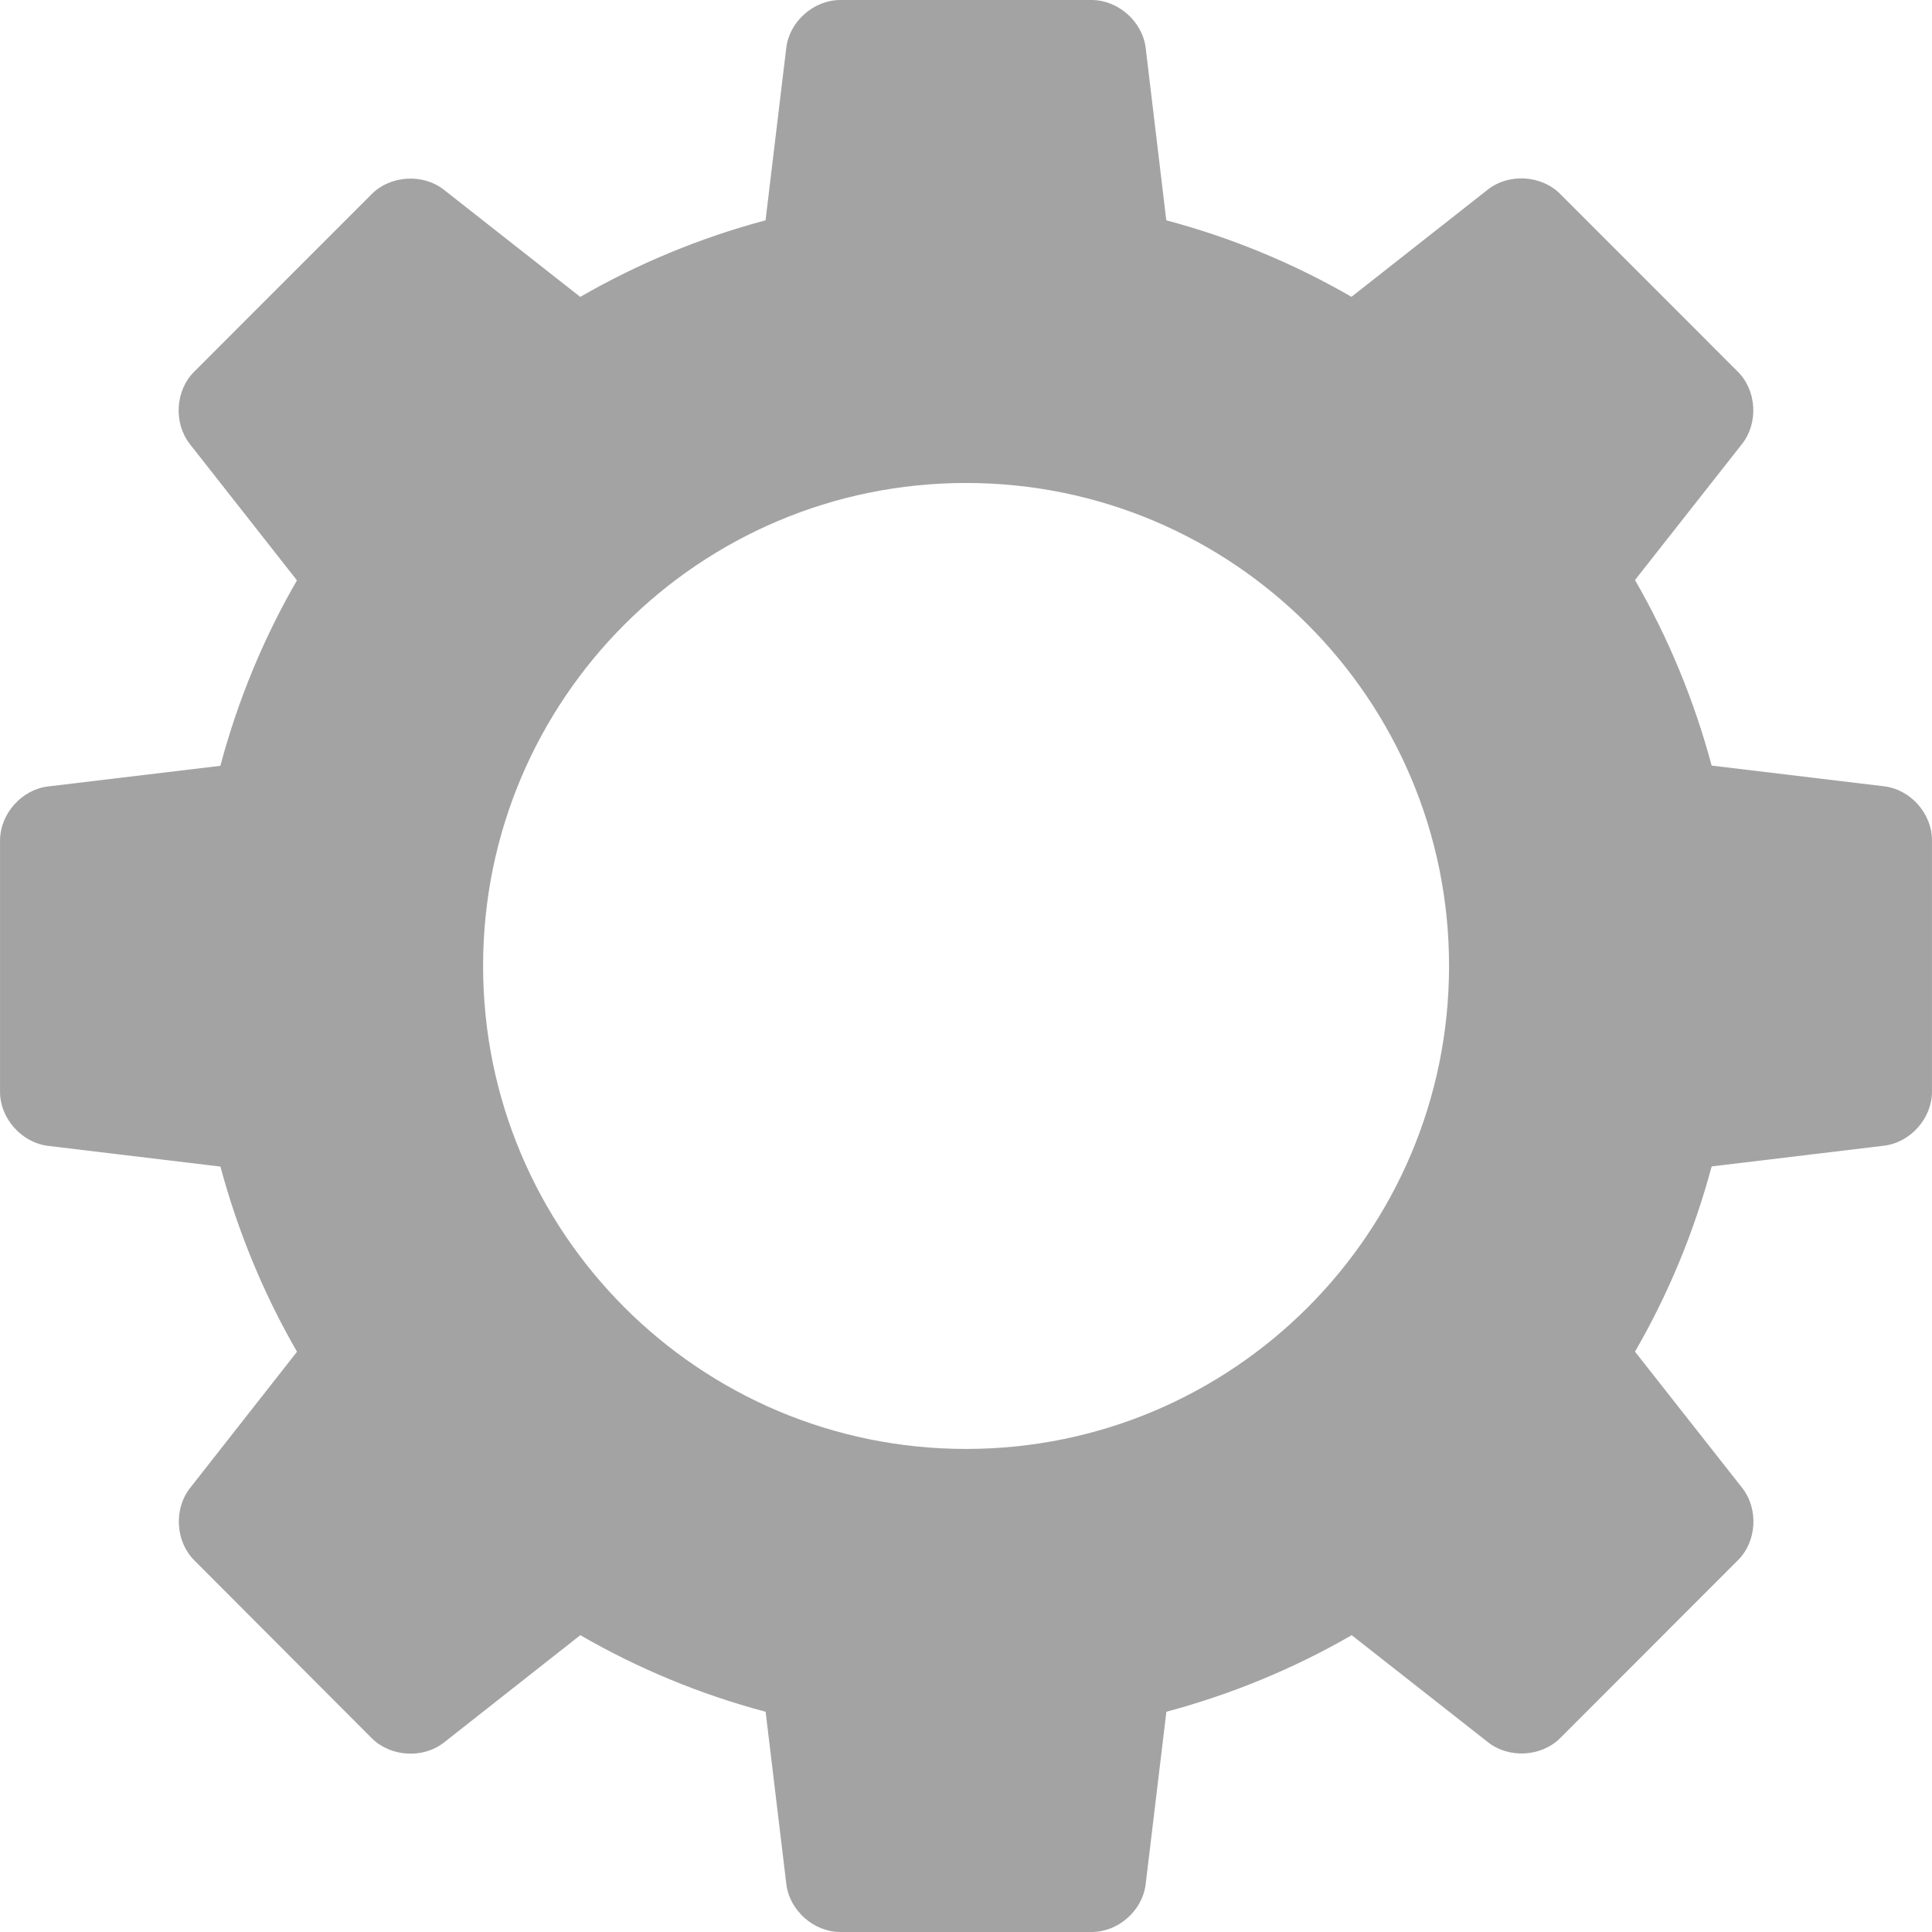
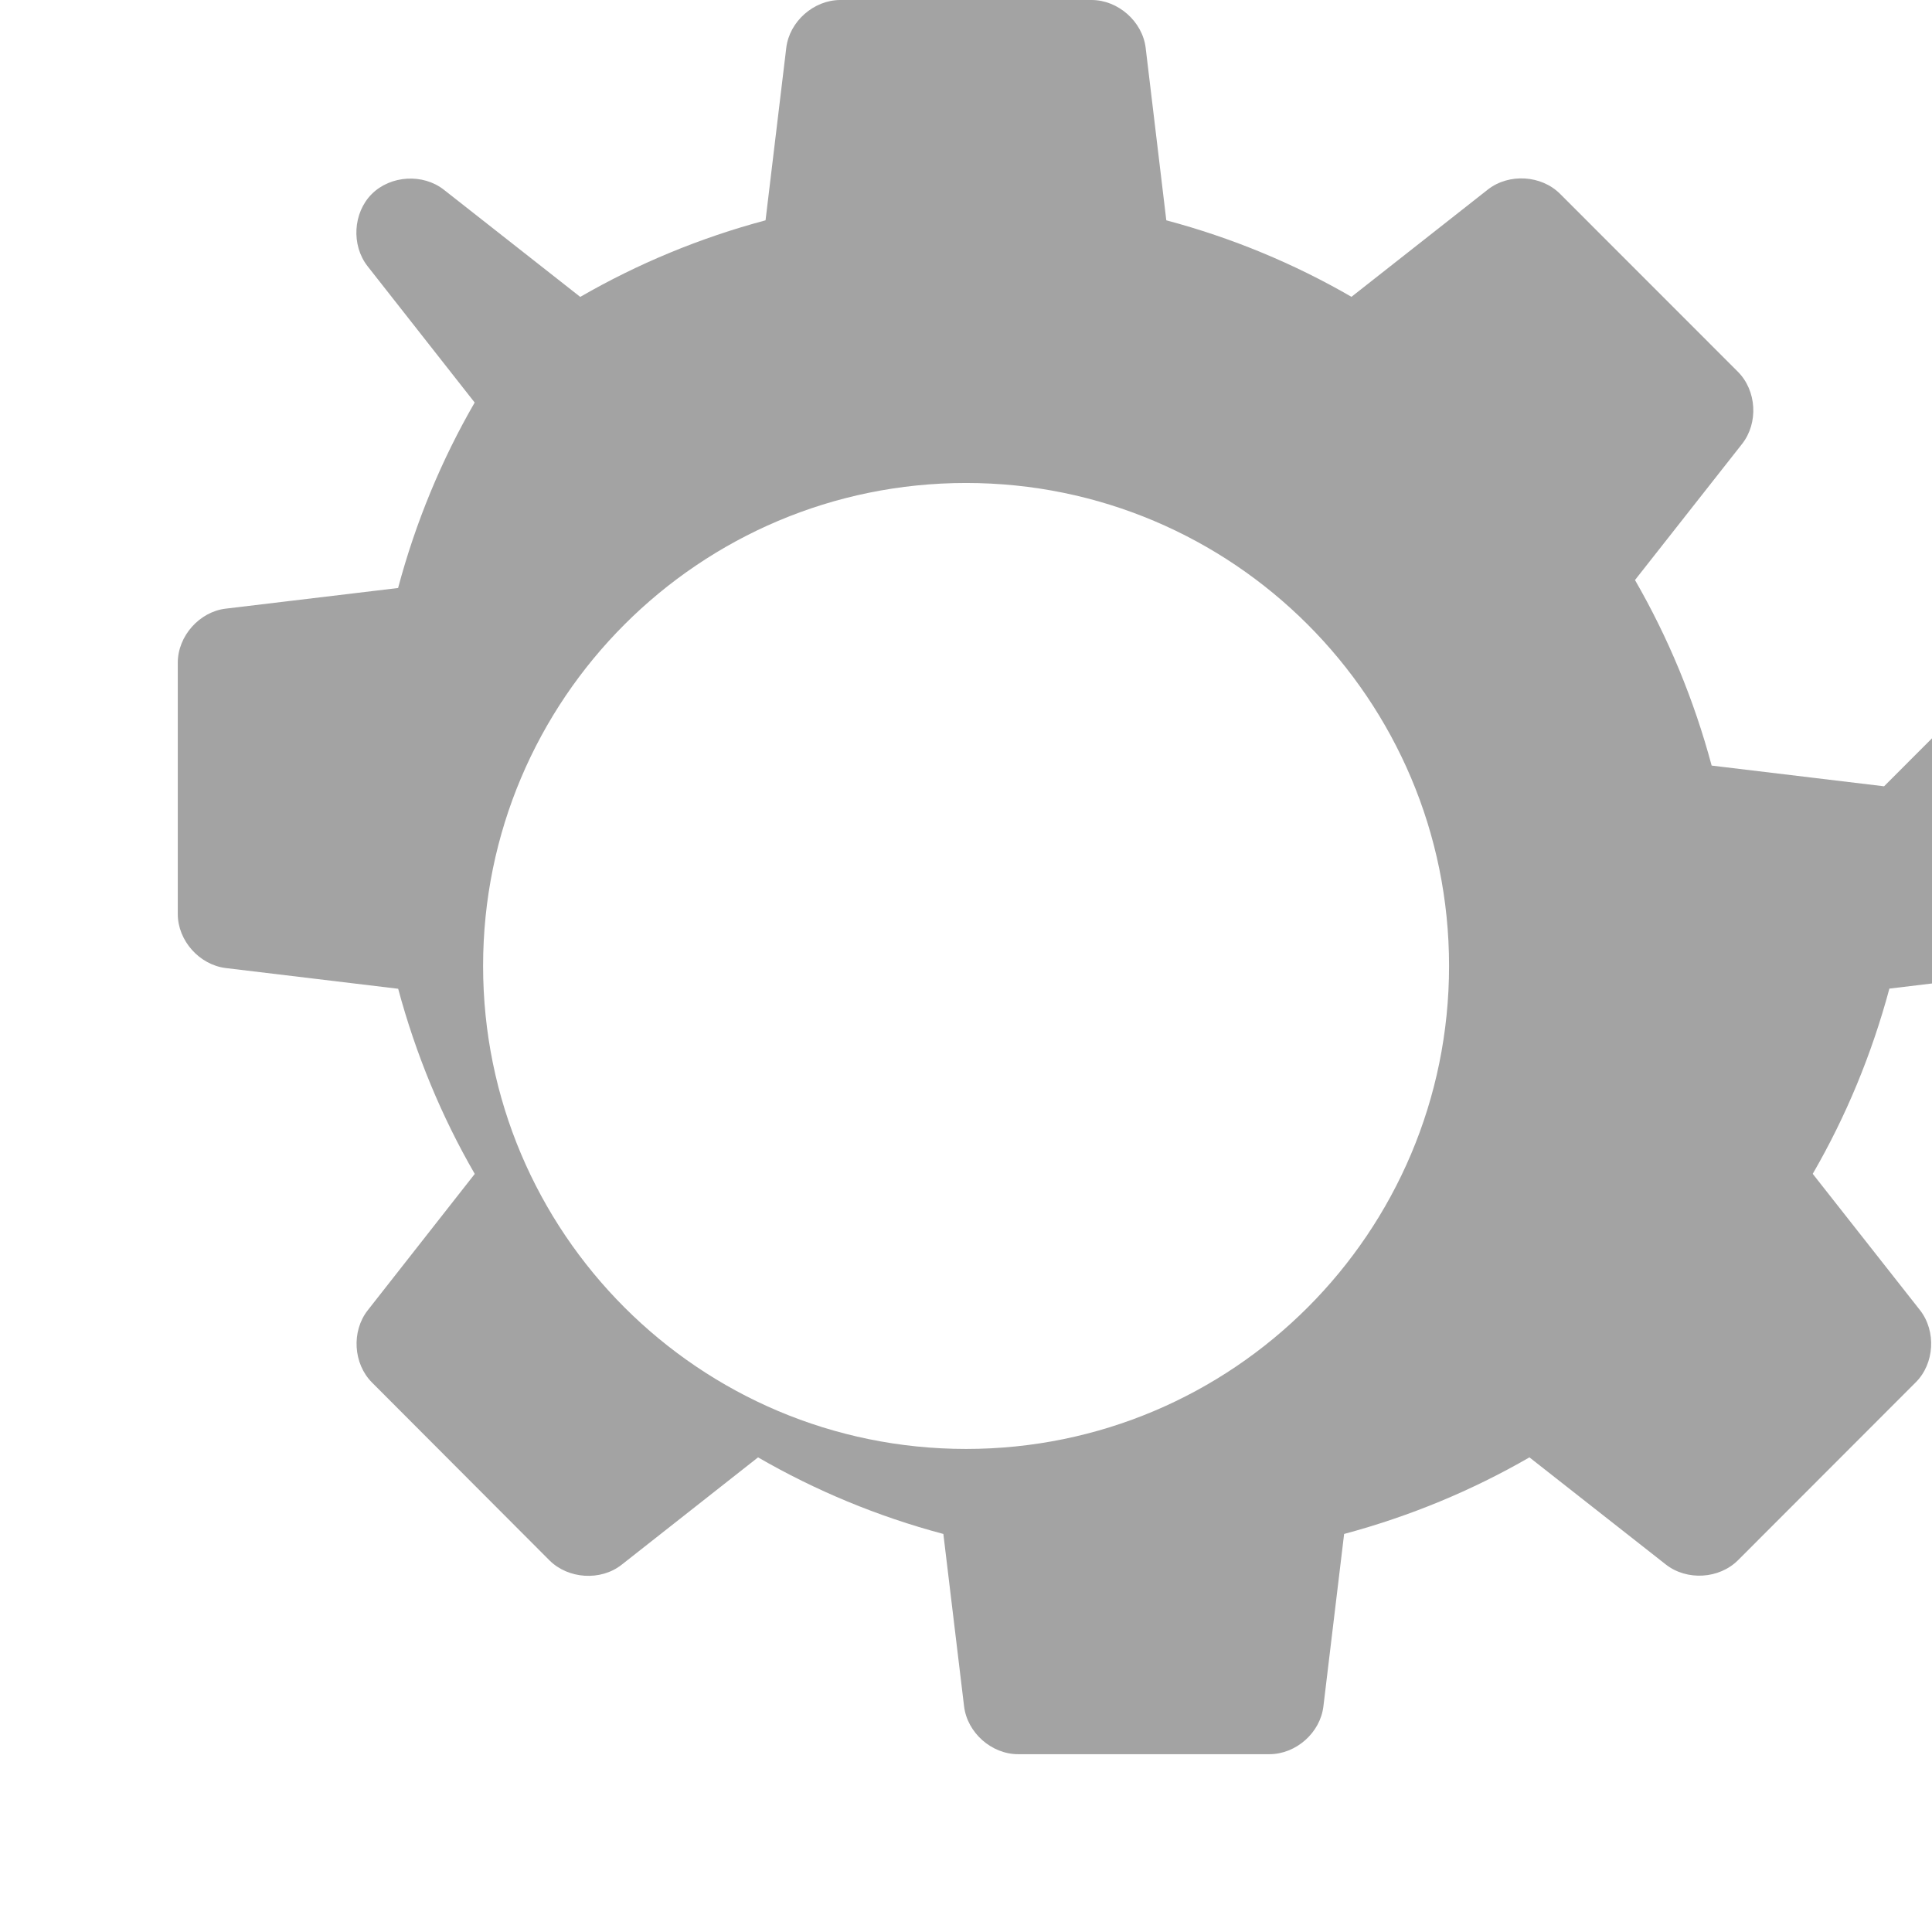
<svg xmlns="http://www.w3.org/2000/svg" enable-background="new 0 0 25 25.001" height="512" viewBox="0 0 25 25.001" width="512">
-   <path d="m24.38 10.175-2.231-.268c-.228-.851-.562-1.655-.992-2.401l1.387-1.763c.212-.271.188-.69-.057-.934l-2.299-2.3c-.242-.243-.662-.269-.934-.057l-1.766 1.389c-.743-.43-1.547-.764-2.396-.99l-.267-2.231c-.041-.341-.356-.62-.7-.62h-3.252c-.344 0-.659.279-.699.62l-.268 2.231c-.85.227-1.655.562-2.398.991l-1.765-1.387c-.27-.212-.69-.187-.933.056l-2.3 2.301c-.242.242-.267.662-.054.934l1.386 1.764c-.43.744-.764 1.549-.991 2.4l-2.23.267c-.341.04-.621.355-.621.7v3.252c0 .344.279.657.621.699l2.231.268c.228.848.561 1.652.991 2.396l-1.386 1.766c-.211.271-.187.69.057.934l2.296 2.301c.243.242.663.269.933.057l1.766-1.39c.744.43 1.548.765 2.398.991l.268 2.23c.041.342.355.62.699.62h3.252c.345 0 .659-.278.699-.62l.268-2.23c.851-.228 1.655-.562 2.398-.991l1.766 1.387c.271.212.69.187.933-.056l2.299-2.301c.244-.242.269-.662.056-.935l-1.388-1.764c.431-.744.764-1.548.992-2.397l2.23-.268c.342-.041.621-.353.621-.699v-3.252c.001-.346-.277-.659-.62-.7zm-11.879 8.575c-3.452 0-6.25-2.798-6.25-6.25s2.798-6.25 6.25-6.25 6.25 2.798 6.25 6.25-2.797 6.25-6.25 6.25z" fill="#a3a3a3" />
+   <path d="m24.38 10.175-2.231-.268c-.228-.851-.562-1.655-.992-2.401l1.387-1.763c.212-.271.188-.69-.057-.934l-2.299-2.3c-.242-.243-.662-.269-.934-.057l-1.766 1.389c-.743-.43-1.547-.764-2.396-.99l-.267-2.231c-.041-.341-.356-.62-.7-.62h-3.252c-.344 0-.659.279-.699.62l-.268 2.231c-.85.227-1.655.562-2.398.991l-1.765-1.387c-.27-.212-.69-.187-.933.056c-.242.242-.267.662-.054.934l1.386 1.764c-.43.744-.764 1.549-.991 2.4l-2.23.267c-.341.04-.621.355-.621.7v3.252c0 .344.279.657.621.699l2.231.268c.228.848.561 1.652.991 2.396l-1.386 1.766c-.211.271-.187.69.057.934l2.296 2.301c.243.242.663.269.933.057l1.766-1.39c.744.43 1.548.765 2.398.991l.268 2.23c.041.342.355.62.699.62h3.252c.345 0 .659-.278.699-.62l.268-2.23c.851-.228 1.655-.562 2.398-.991l1.766 1.387c.271.212.69.187.933-.056l2.299-2.301c.244-.242.269-.662.056-.935l-1.388-1.764c.431-.744.764-1.548.992-2.397l2.23-.268c.342-.041.621-.353.621-.699v-3.252c.001-.346-.277-.659-.62-.7zm-11.879 8.575c-3.452 0-6.25-2.798-6.25-6.25s2.798-6.25 6.25-6.25 6.25 2.798 6.25 6.25-2.797 6.25-6.25 6.25z" fill="#a3a3a3" />
</svg>